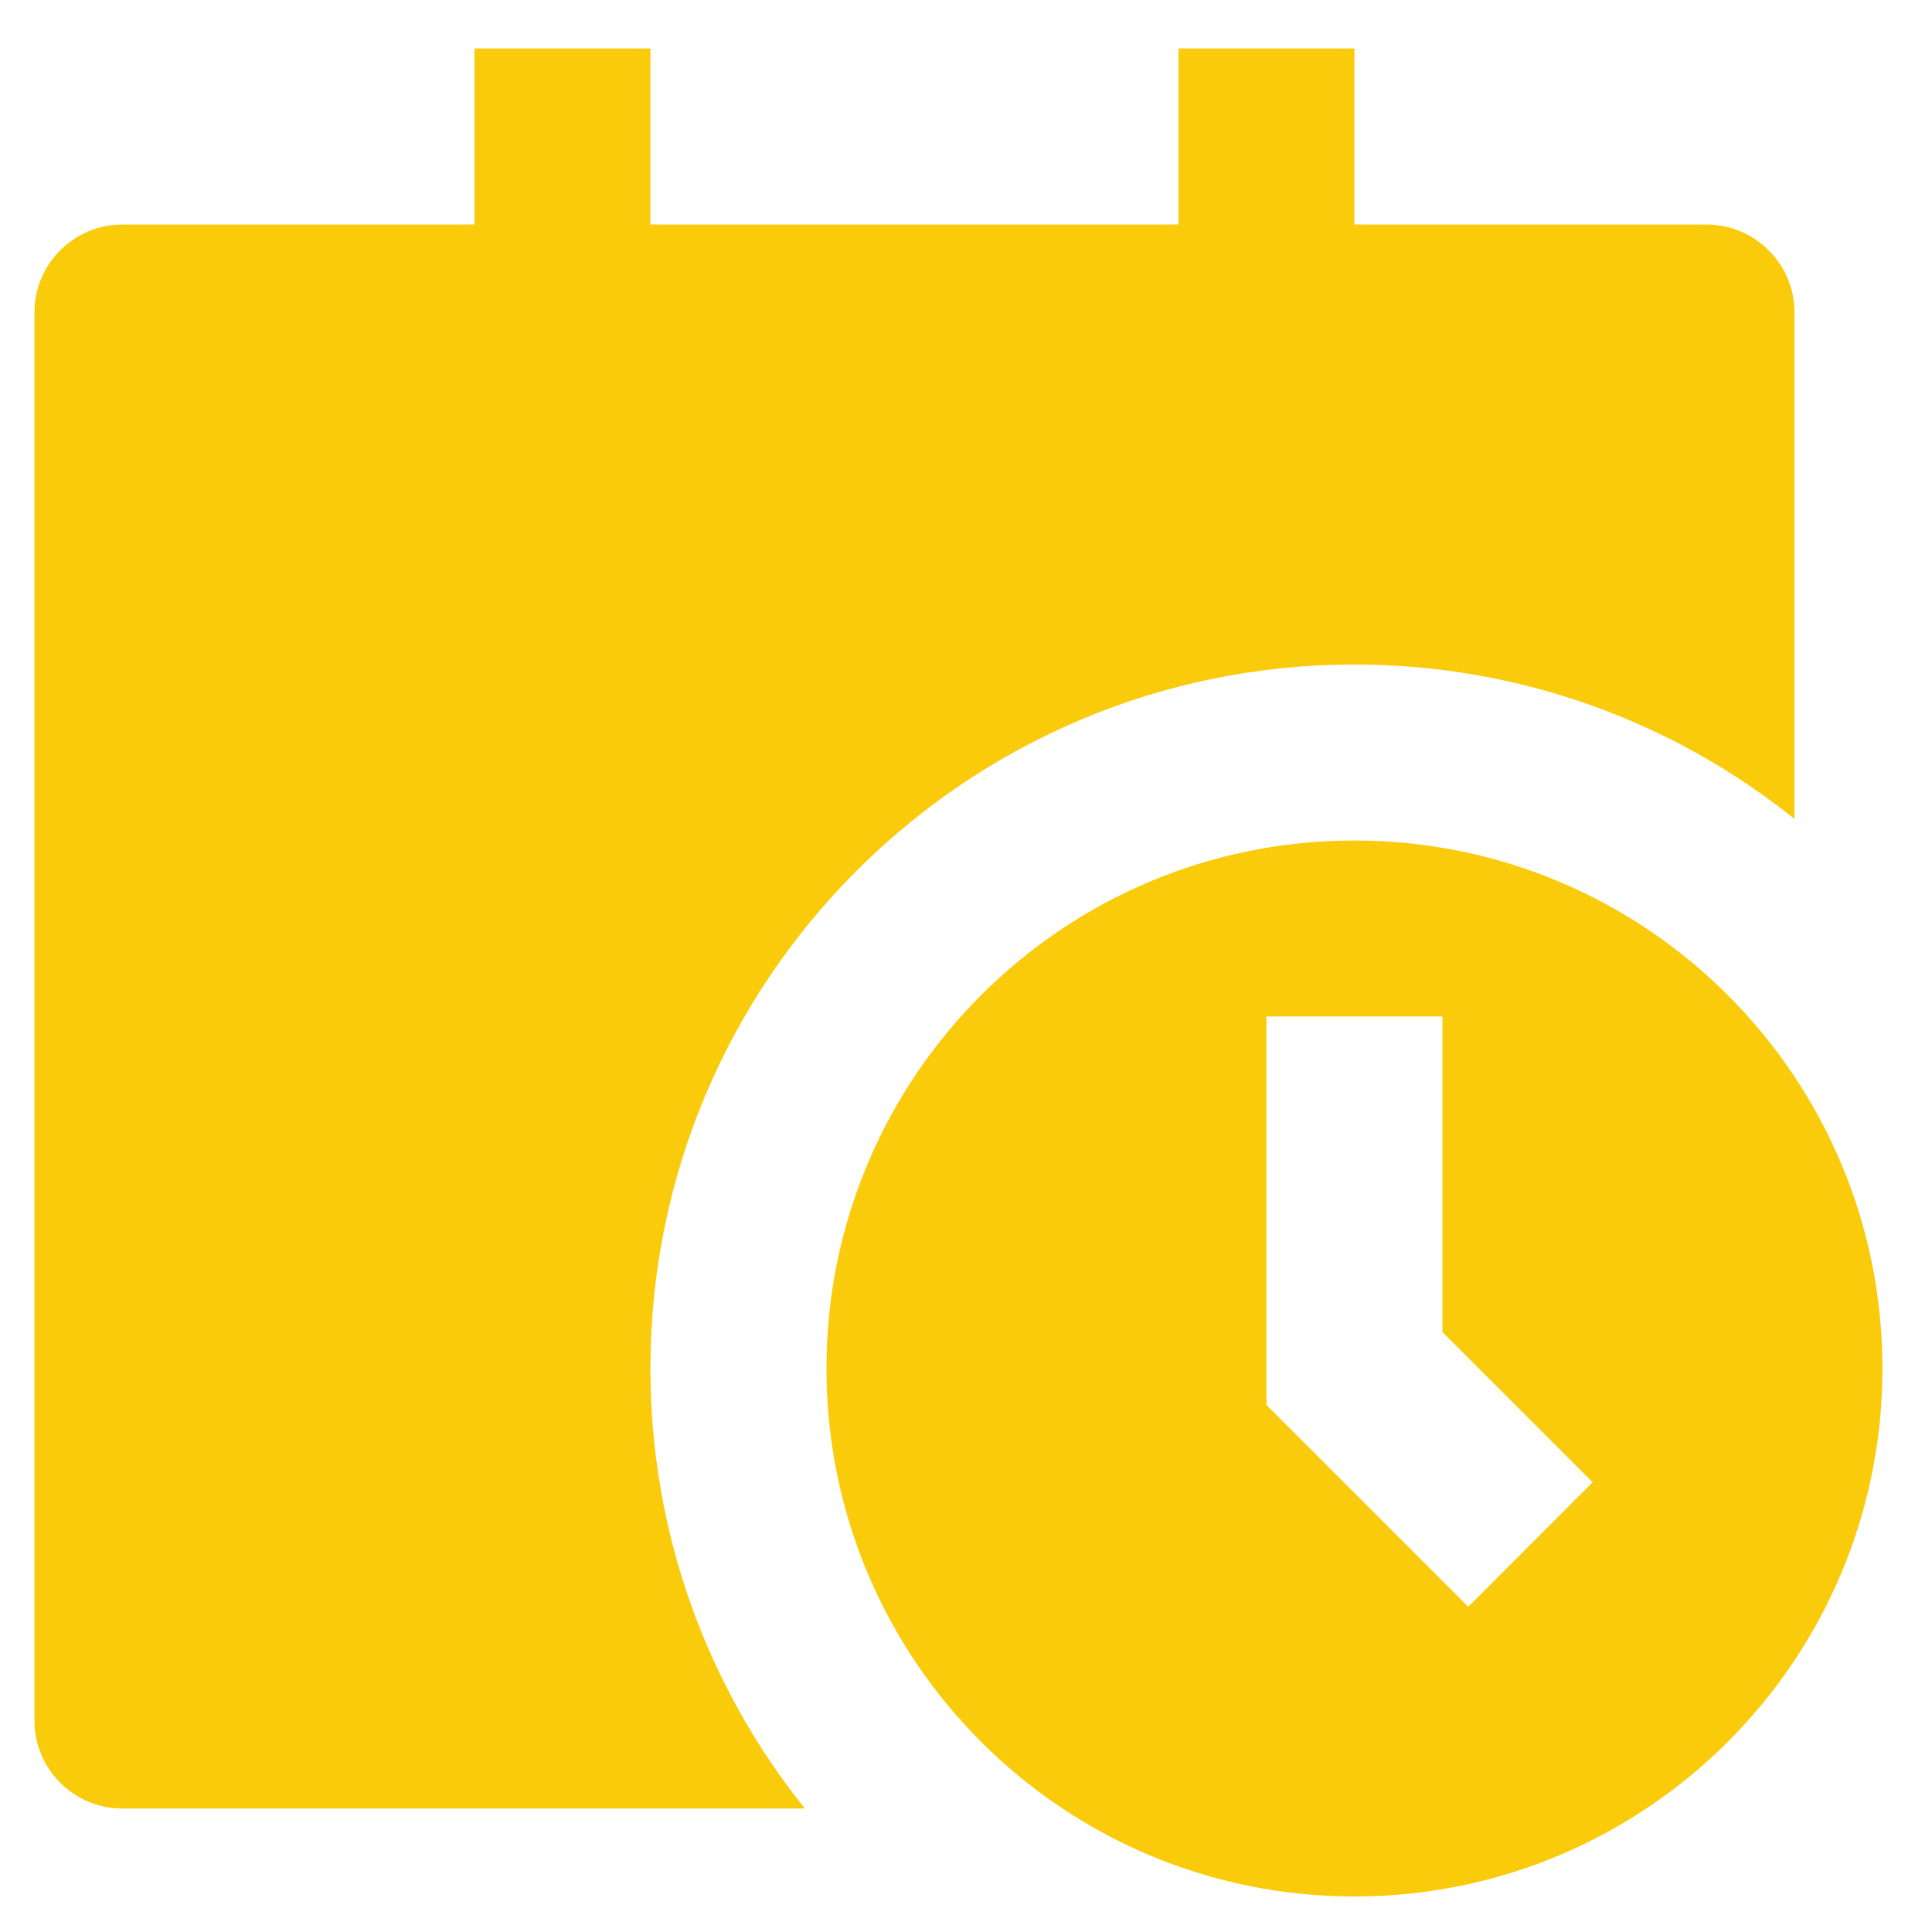
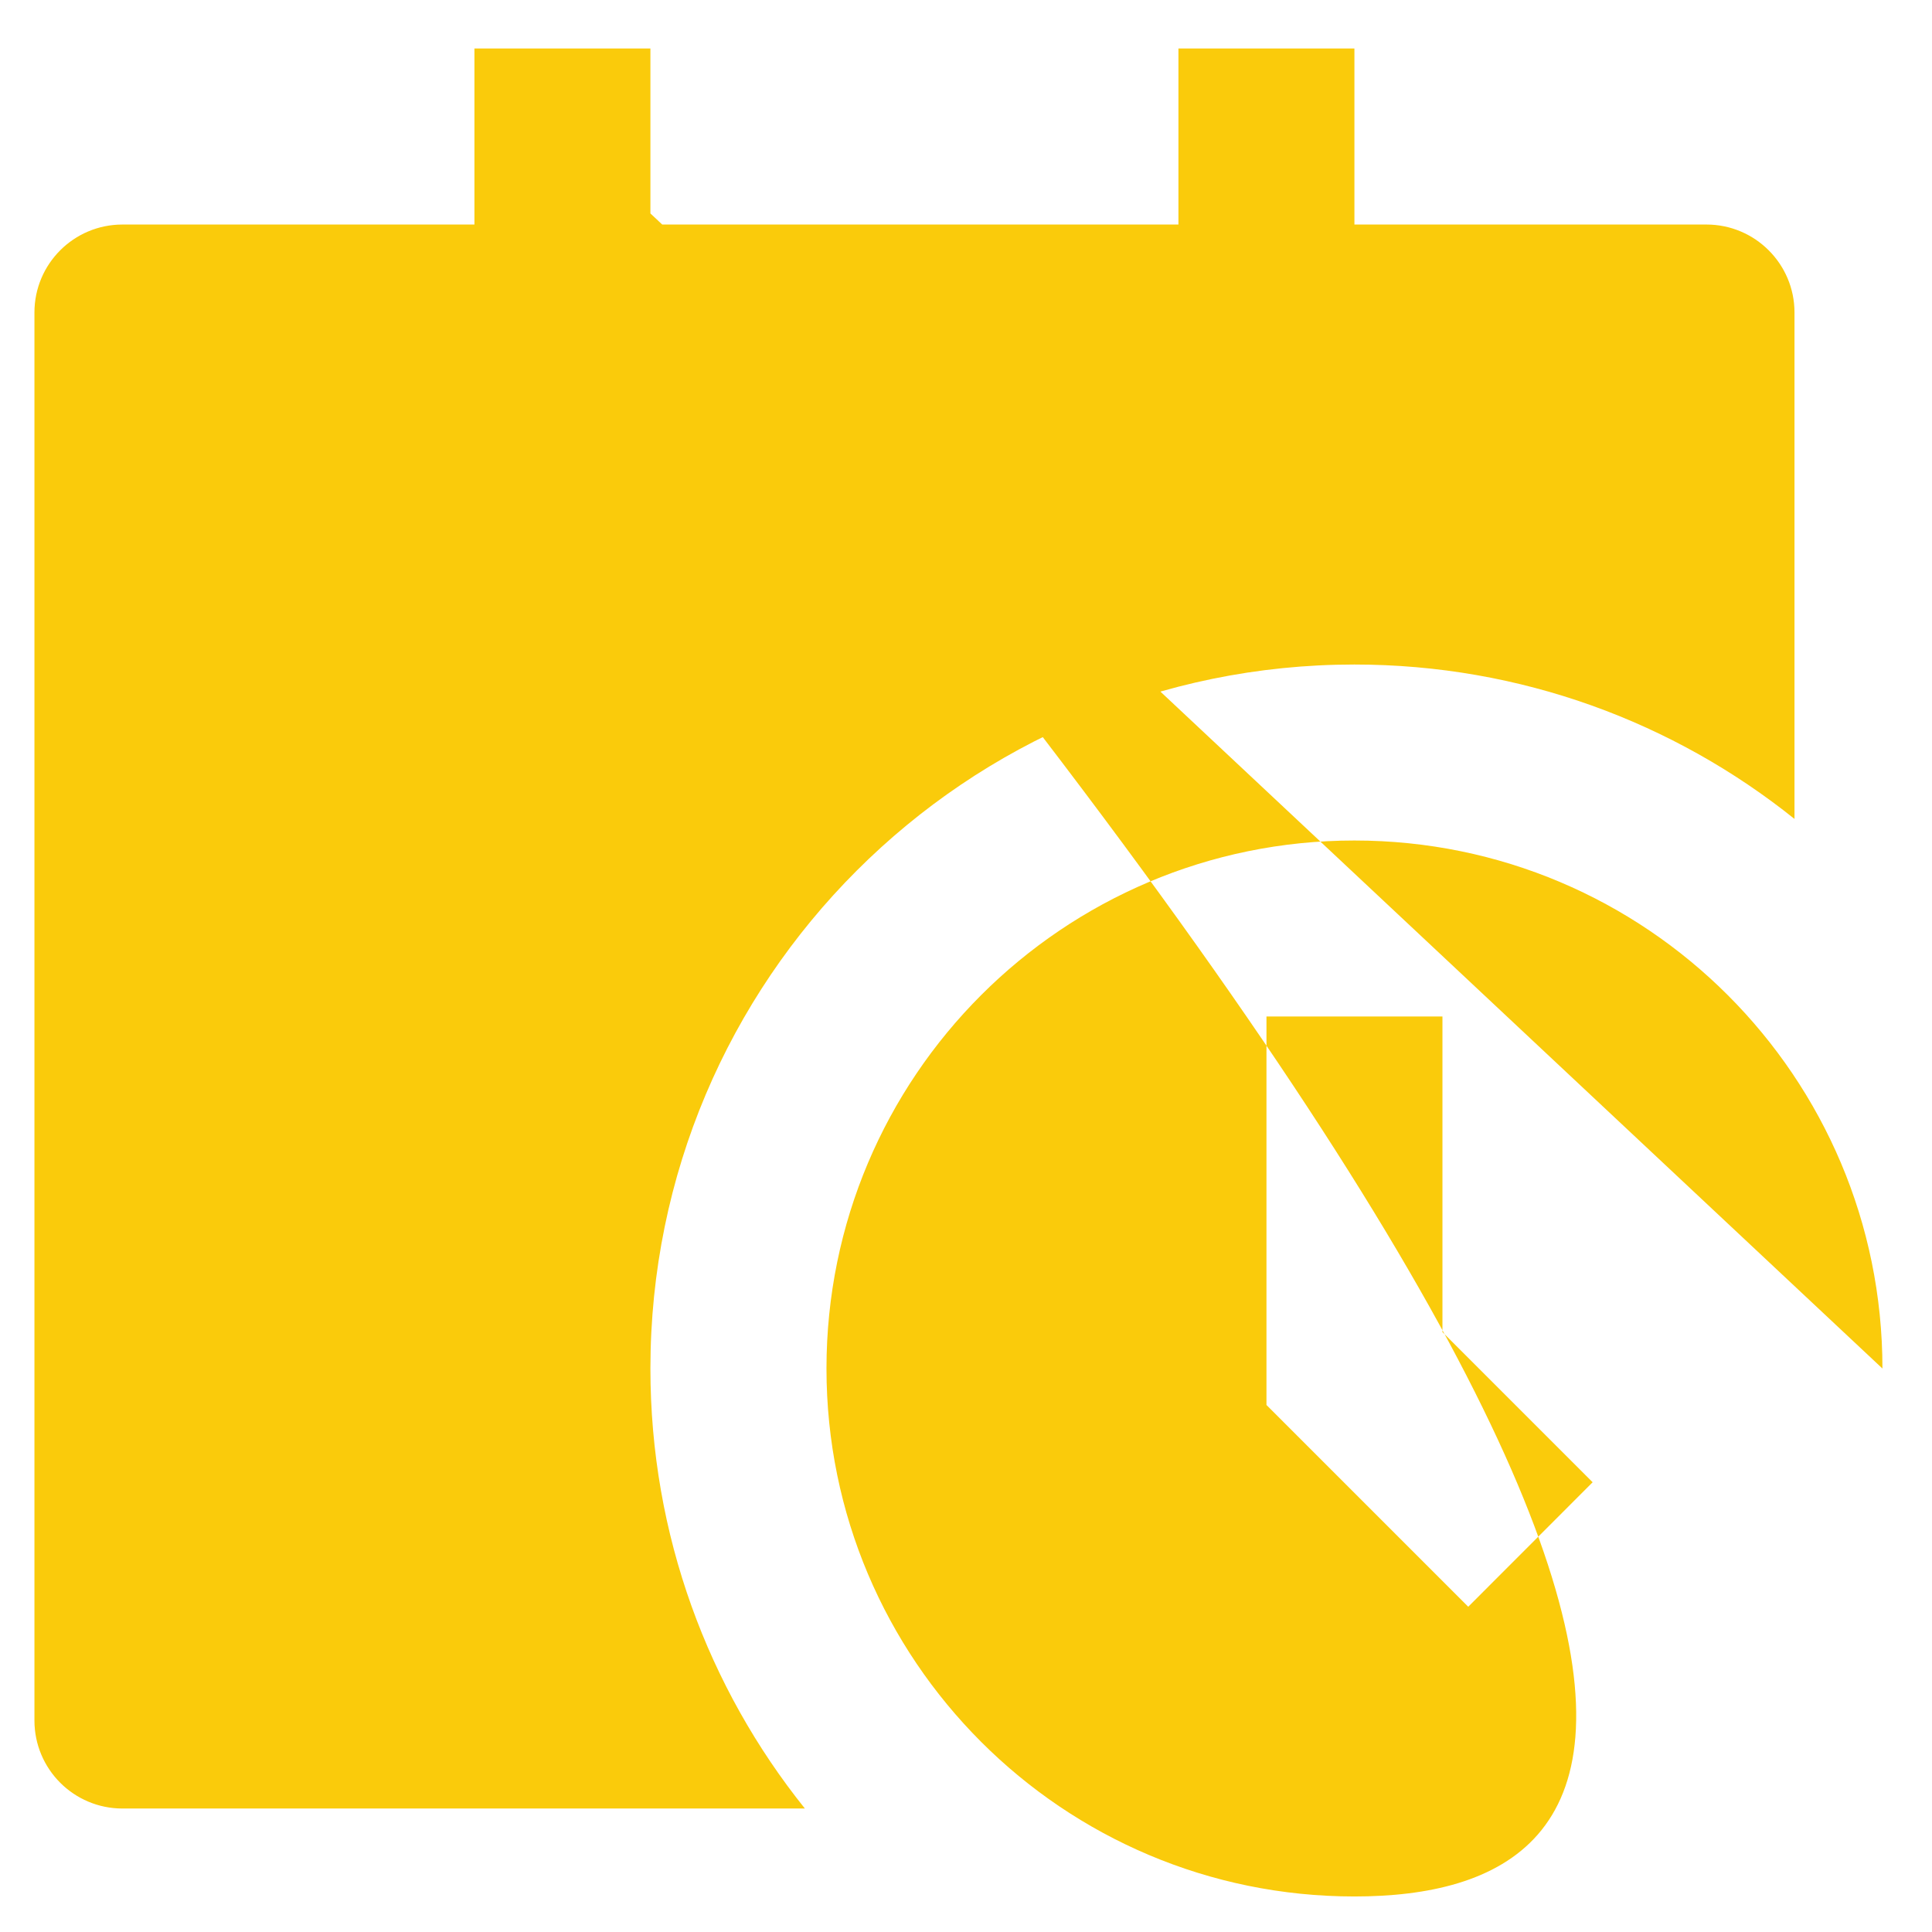
<svg xmlns="http://www.w3.org/2000/svg" width="23" height="23" viewBox="0 0 23 23" fill="none">
-   <path d="M5.648 0.577V2.673H1.458C0.879 2.673 0.41 3.142 0.41 3.72V20.482C0.41 21.061 0.879 21.53 1.458 21.53H9.582C8.431 20.095 7.743 18.274 7.743 16.292C7.743 11.663 11.496 7.911 16.124 7.911C18.106 7.911 19.928 8.599 21.363 9.749V3.72C21.363 3.142 20.893 2.673 20.315 2.673H16.124V0.577H14.029V2.673H7.743V0.577H5.648ZM22.41 16.292C22.41 19.763 19.596 22.577 16.124 22.577C12.653 22.577 9.839 19.763 9.839 16.292C9.839 12.82 12.653 10.006 16.124 10.006C19.596 10.006 22.41 12.82 22.41 16.292ZM15.077 12.101V16.726L17.479 19.128L18.96 17.646L17.172 15.858V12.101H15.077Z" fill="#FACB0B" />
+   <path d="M5.648 0.577V2.673H1.458C0.879 2.673 0.41 3.142 0.41 3.72V20.482C0.41 21.061 0.879 21.53 1.458 21.53H9.582C8.431 20.095 7.743 18.274 7.743 16.292C7.743 11.663 11.496 7.911 16.124 7.911C18.106 7.911 19.928 8.599 21.363 9.749V3.72C21.363 3.142 20.893 2.673 20.315 2.673H16.124V0.577H14.029V2.673H7.743V0.577H5.648ZC22.41 19.763 19.596 22.577 16.124 22.577C12.653 22.577 9.839 19.763 9.839 16.292C9.839 12.82 12.653 10.006 16.124 10.006C19.596 10.006 22.41 12.82 22.41 16.292ZM15.077 12.101V16.726L17.479 19.128L18.96 17.646L17.172 15.858V12.101H15.077Z" fill="#FACB0B" />
</svg>